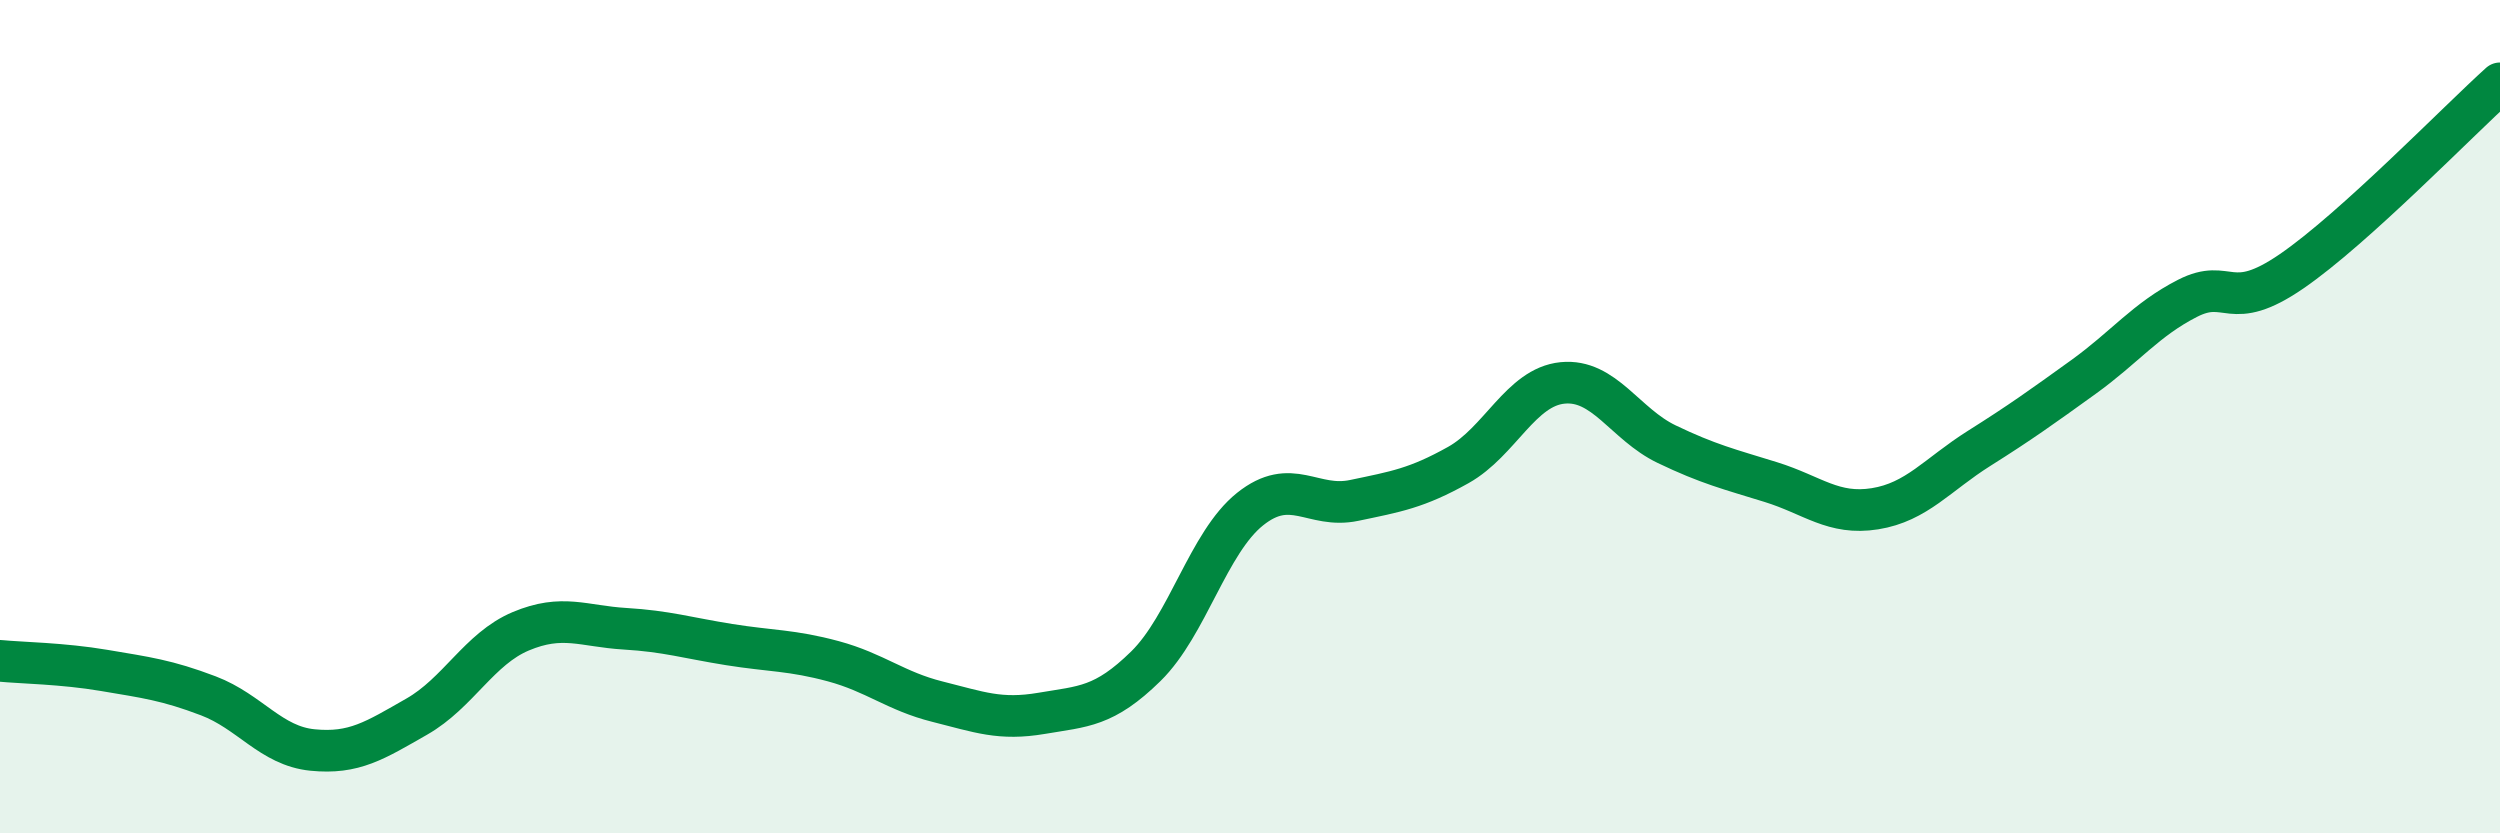
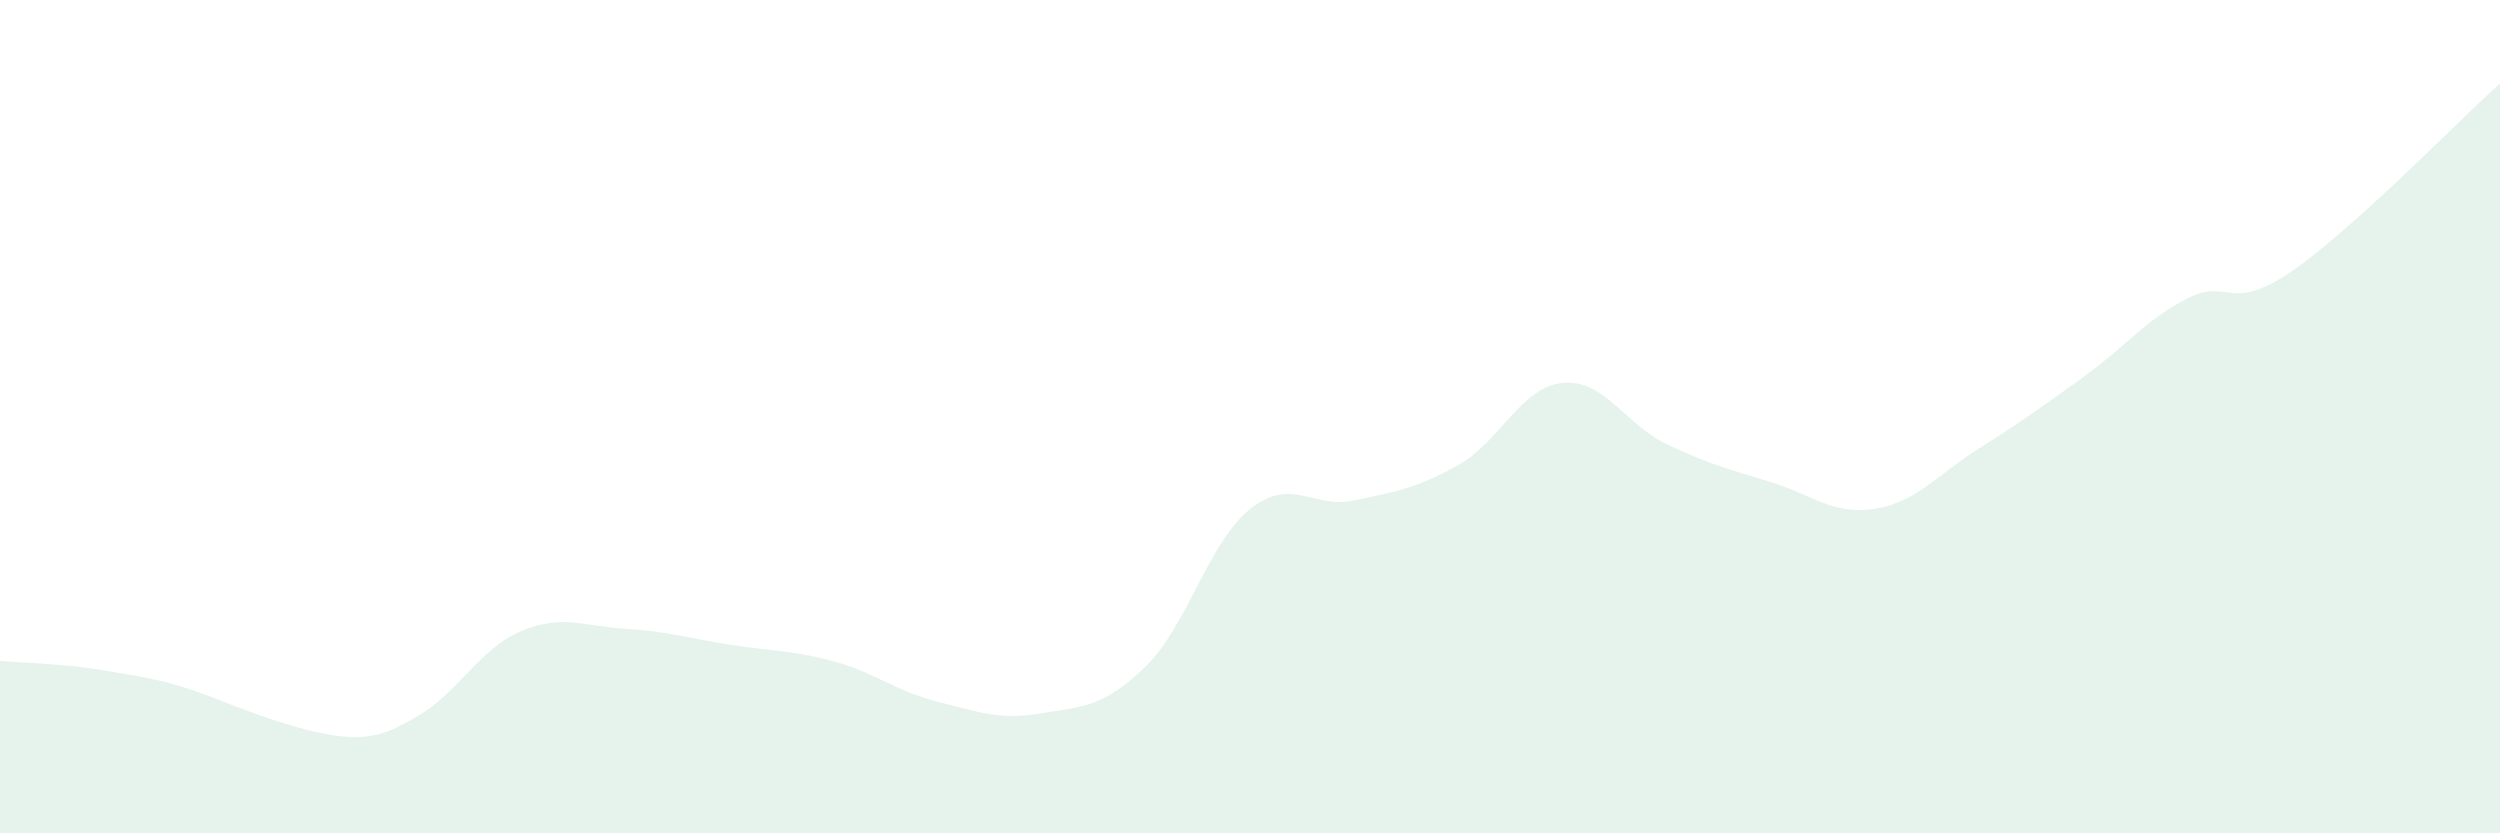
<svg xmlns="http://www.w3.org/2000/svg" width="60" height="20" viewBox="0 0 60 20">
-   <path d="M 0,15.86 C 0.5,15.91 1.5,15.92 2.5,16.09 C 3.5,16.26 4,16.32 5,16.7 C 6,17.08 6.5,17.9 7.5,18 C 8.5,18.1 9,17.77 10,17.2 C 11,16.63 11.5,15.57 12.5,15.15 C 13.5,14.73 14,15.03 15,15.09 C 16,15.15 16.5,15.31 17.5,15.47 C 18.5,15.63 19,15.6 20,15.87 C 21,16.14 21.5,16.59 22.5,16.84 C 23.5,17.09 24,17.29 25,17.12 C 26,16.95 26.5,16.97 27.5,15.99 C 28.5,15.01 29,13.02 30,12.22 C 31,11.42 31.5,12.22 32.5,12.01 C 33.5,11.8 34,11.72 35,11.16 C 36,10.6 36.5,9.29 37.5,9.19 C 38.5,9.09 39,10.18 40,10.66 C 41,11.14 41.5,11.26 42.5,11.57 C 43.5,11.88 44,12.37 45,12.21 C 46,12.05 46.5,11.39 47.5,10.76 C 48.5,10.13 49,9.77 50,9.05 C 51,8.33 51.5,7.67 52.5,7.16 C 53.5,6.65 53.5,7.54 55,6.51 C 56.5,5.48 59,2.9 60,2L60 20L0 20Z" fill="#008740" opacity="0.1" stroke-linecap="round" stroke-linejoin="round" />
-   <path d="M 0,15.86 C 0.5,15.91 1.5,15.92 2.5,16.09 C 3.5,16.26 4,16.32 5,16.7 C 6,17.08 6.5,17.9 7.5,18 C 8.5,18.1 9,17.77 10,17.2 C 11,16.63 11.5,15.57 12.5,15.15 C 13.5,14.73 14,15.03 15,15.09 C 16,15.15 16.5,15.31 17.5,15.47 C 18.5,15.63 19,15.6 20,15.87 C 21,16.14 21.5,16.59 22.5,16.84 C 23.5,17.09 24,17.29 25,17.12 C 26,16.95 26.5,16.97 27.5,15.99 C 28.5,15.01 29,13.02 30,12.22 C 31,11.42 31.5,12.22 32.5,12.01 C 33.5,11.8 34,11.72 35,11.16 C 36,10.6 36.5,9.29 37.5,9.19 C 38.5,9.09 39,10.18 40,10.66 C 41,11.14 41.5,11.26 42.5,11.57 C 43.5,11.88 44,12.37 45,12.21 C 46,12.05 46.5,11.39 47.5,10.76 C 48.5,10.13 49,9.77 50,9.05 C 51,8.33 51.5,7.67 52.5,7.16 C 53.5,6.65 53.5,7.54 55,6.51 C 56.5,5.48 59,2.9 60,2" stroke="#008740" stroke-width="1" fill="none" stroke-linecap="round" stroke-linejoin="round" />
+   <path d="M 0,15.86 C 0.5,15.91 1.5,15.92 2.5,16.09 C 3.5,16.26 4,16.32 5,16.7 C 8.5,18.1 9,17.77 10,17.2 C 11,16.63 11.5,15.57 12.5,15.15 C 13.5,14.73 14,15.03 15,15.09 C 16,15.15 16.5,15.31 17.5,15.47 C 18.5,15.63 19,15.6 20,15.87 C 21,16.14 21.5,16.59 22.5,16.84 C 23.5,17.09 24,17.29 25,17.12 C 26,16.95 26.5,16.97 27.5,15.99 C 28.5,15.01 29,13.02 30,12.22 C 31,11.42 31.5,12.22 32.5,12.01 C 33.5,11.8 34,11.72 35,11.16 C 36,10.6 36.5,9.29 37.5,9.19 C 38.5,9.09 39,10.18 40,10.66 C 41,11.14 41.5,11.26 42.5,11.57 C 43.5,11.88 44,12.37 45,12.21 C 46,12.05 46.5,11.39 47.5,10.76 C 48.5,10.13 49,9.77 50,9.05 C 51,8.33 51.5,7.67 52.5,7.16 C 53.5,6.65 53.5,7.54 55,6.51 C 56.5,5.48 59,2.9 60,2L60 20L0 20Z" fill="#008740" opacity="0.1" stroke-linecap="round" stroke-linejoin="round" />
</svg>